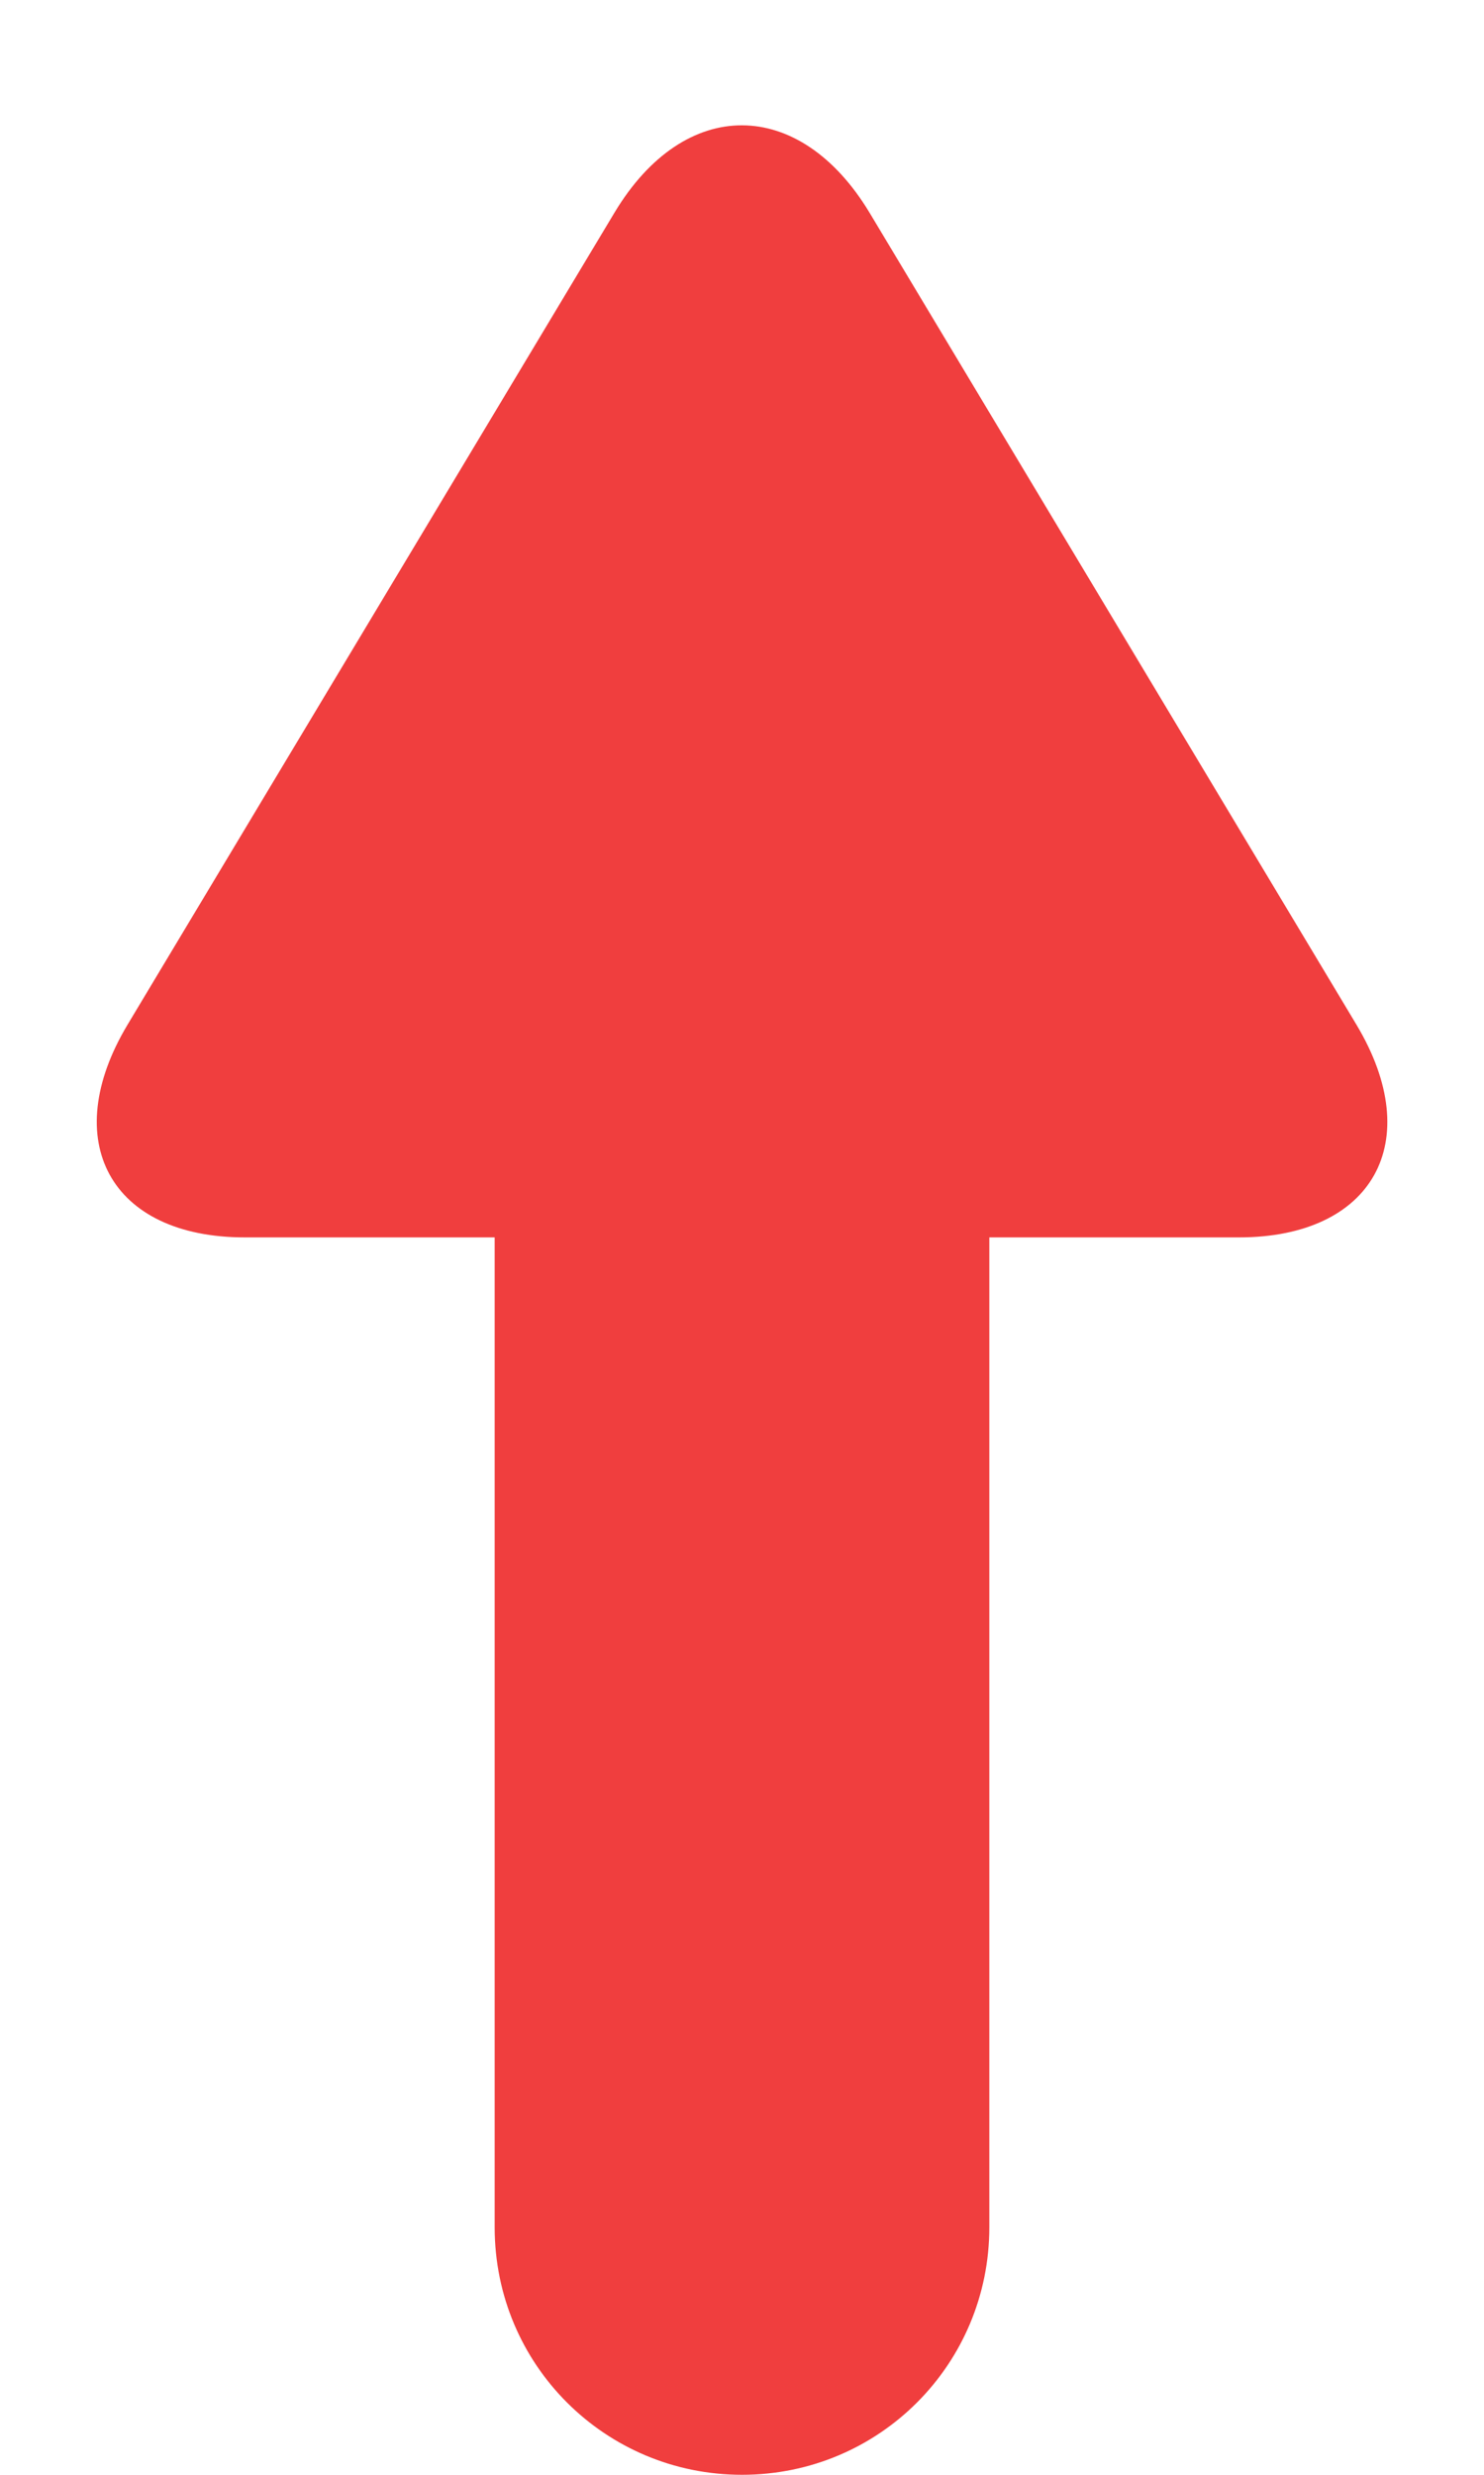
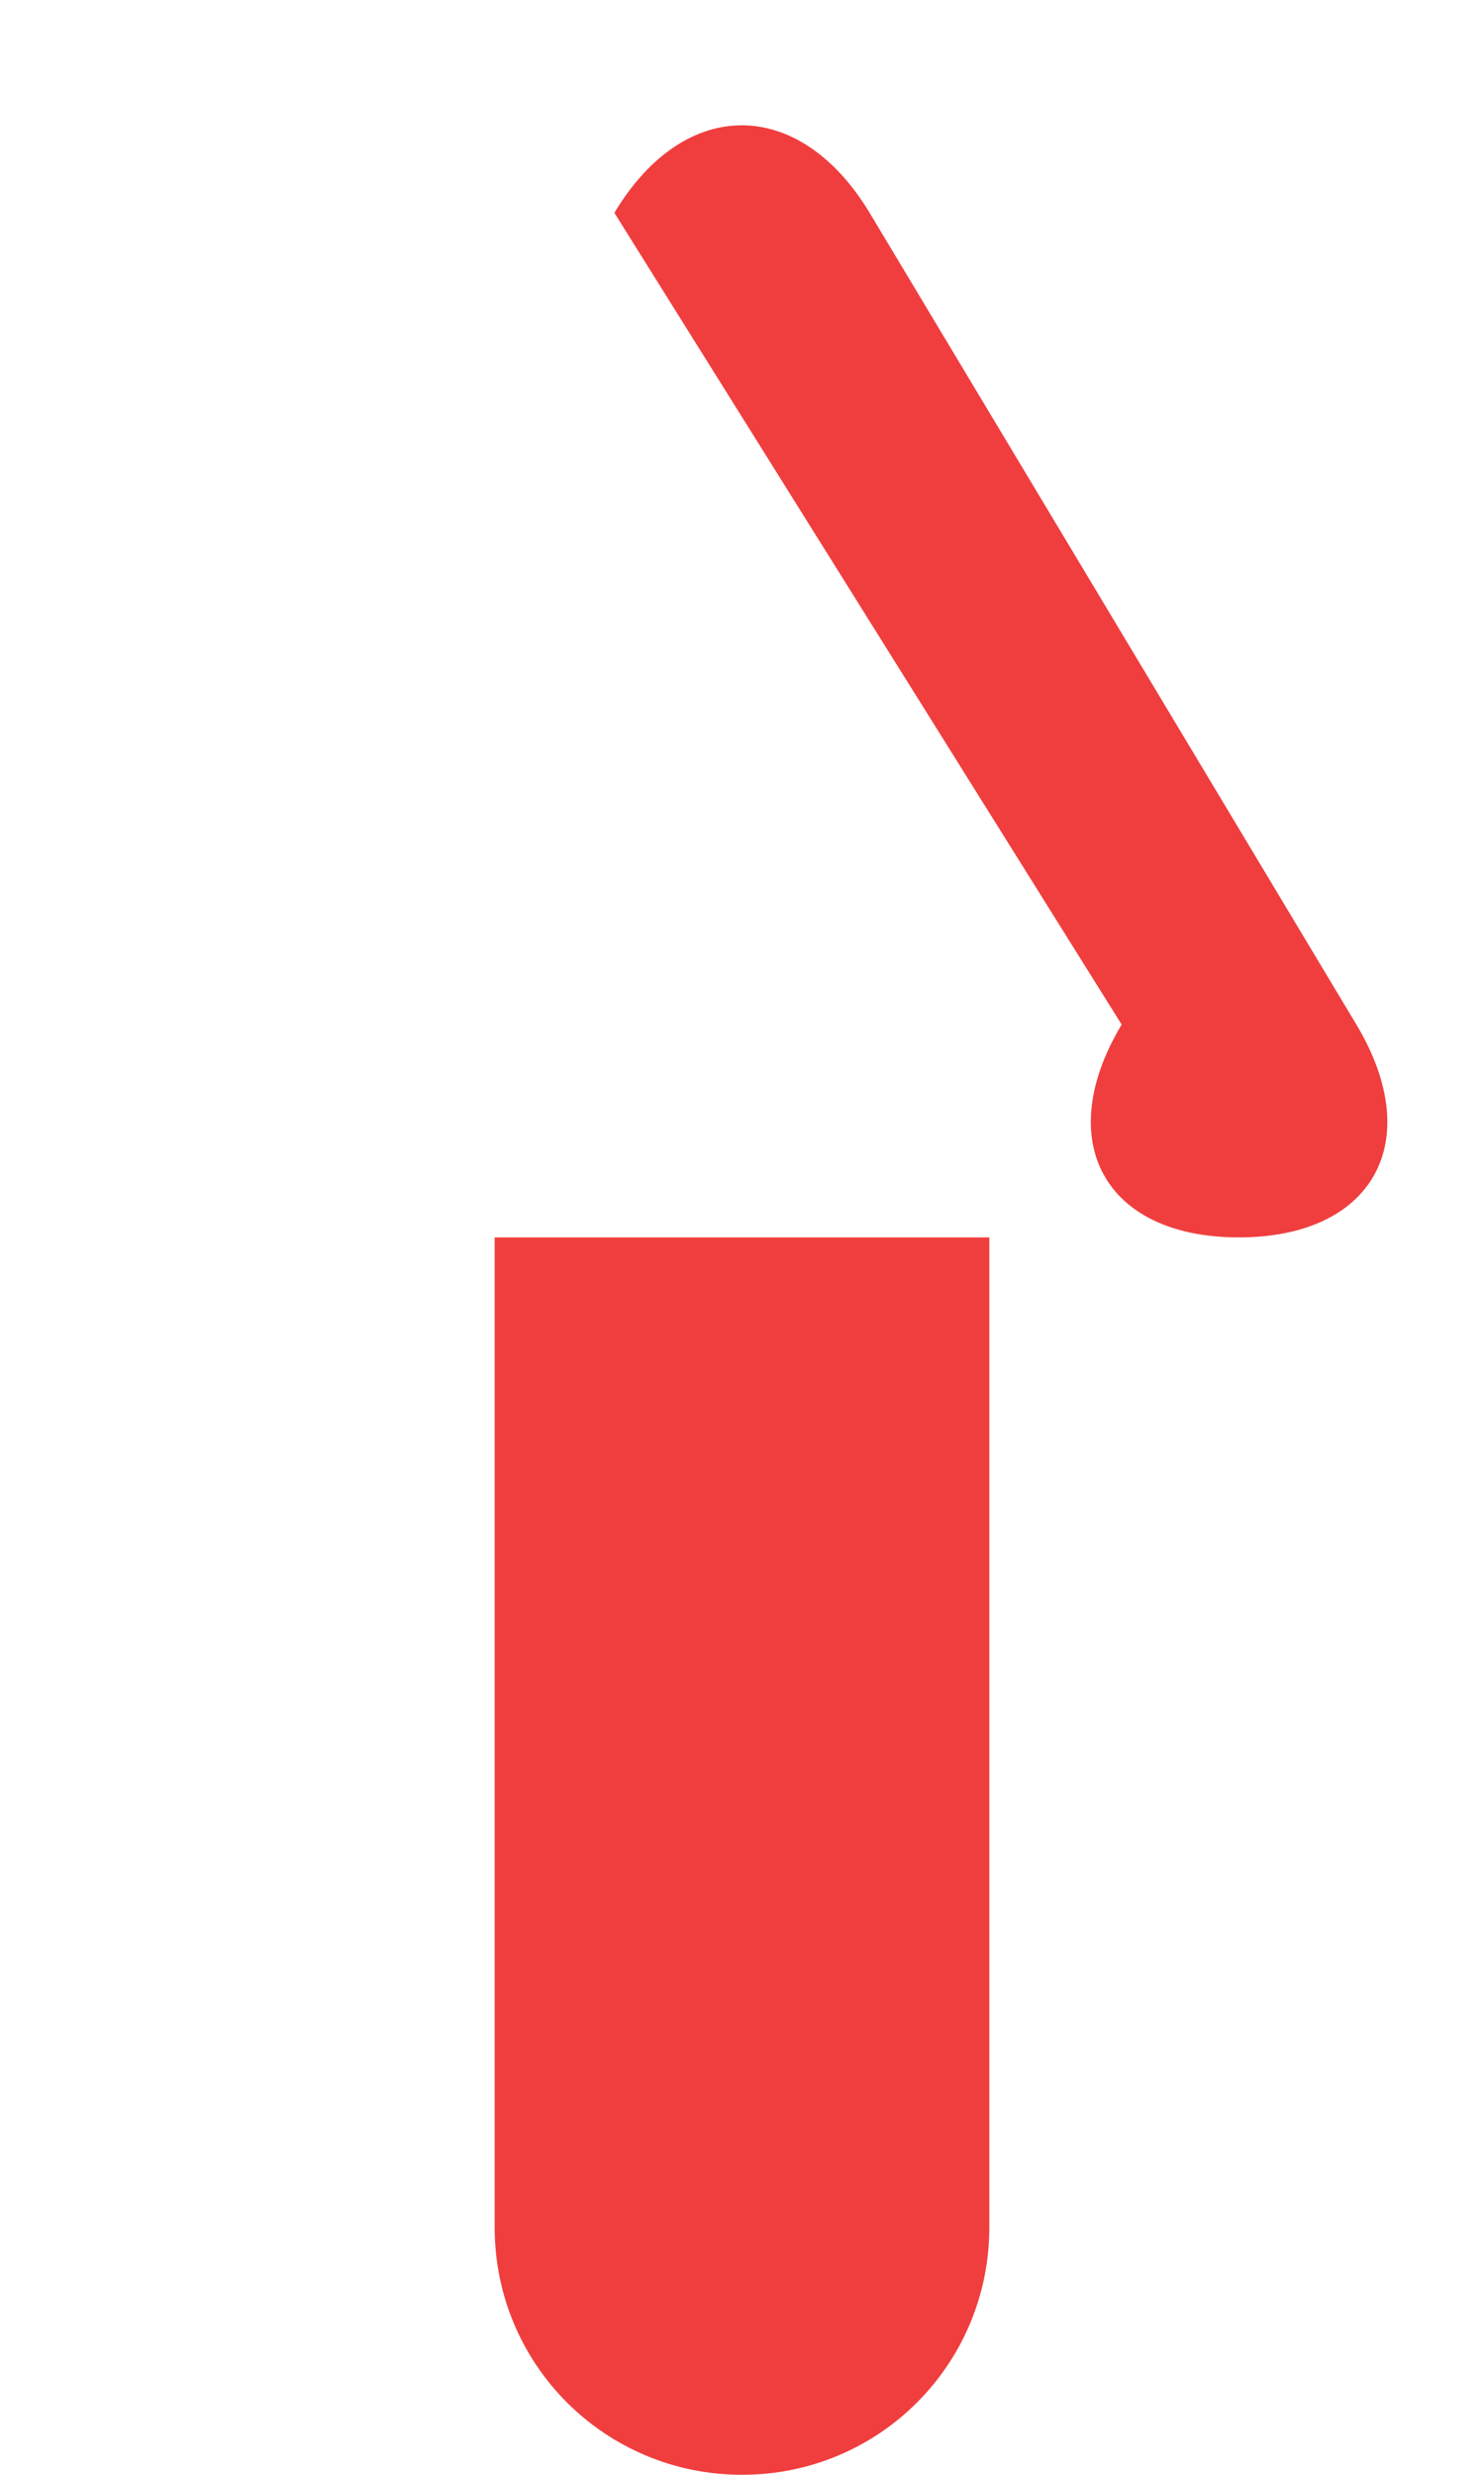
<svg xmlns="http://www.w3.org/2000/svg" viewBox="0 0 6 10">
-   <path fill="#F03E3E" fill-rule="evenodd" d="M2 5h2v4c0 .552-.444 1-1 1-.552 0-1-.444-1-1V5zM2.484.86c.285-.475.75-.468 1.032 0l1.968 3.28c.285.475.065.86-.475.86H.99c-.546 0-.755-.392-.474-.86L2.484.86z" />
+   <path fill="#F03E3E" fill-rule="evenodd" d="M2 5h2v4c0 .552-.444 1-1 1-.552 0-1-.444-1-1V5zM2.484.86c.285-.475.75-.468 1.032 0l1.968 3.28c.285.475.065.86-.475.86c-.546 0-.755-.392-.474-.86L2.484.86z" />
</svg>